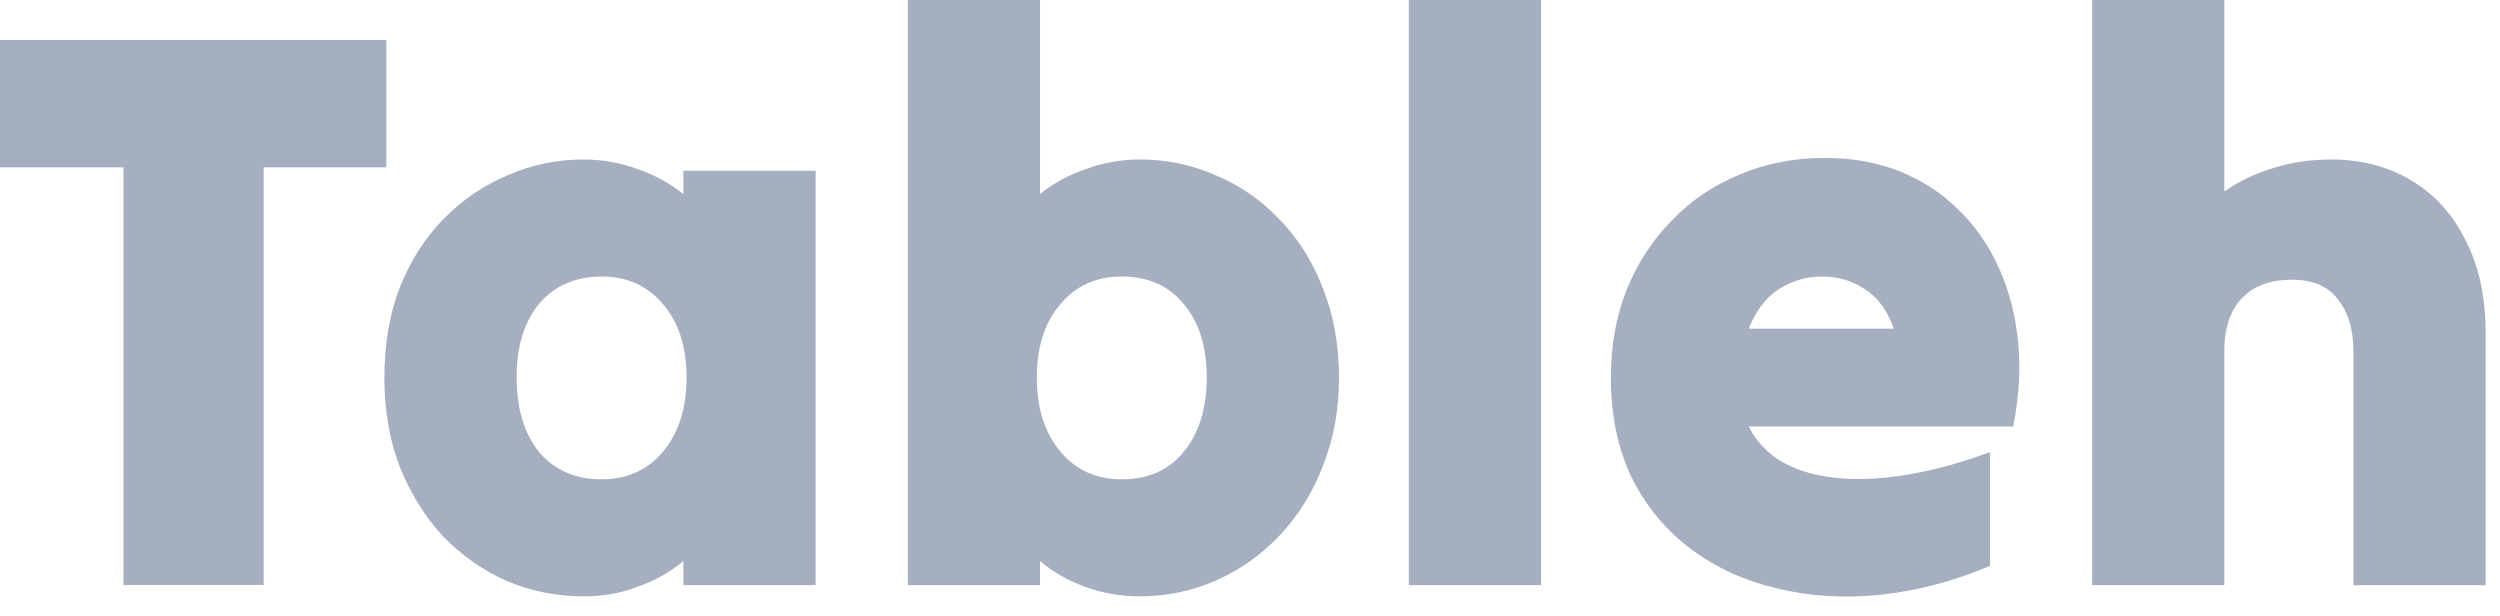
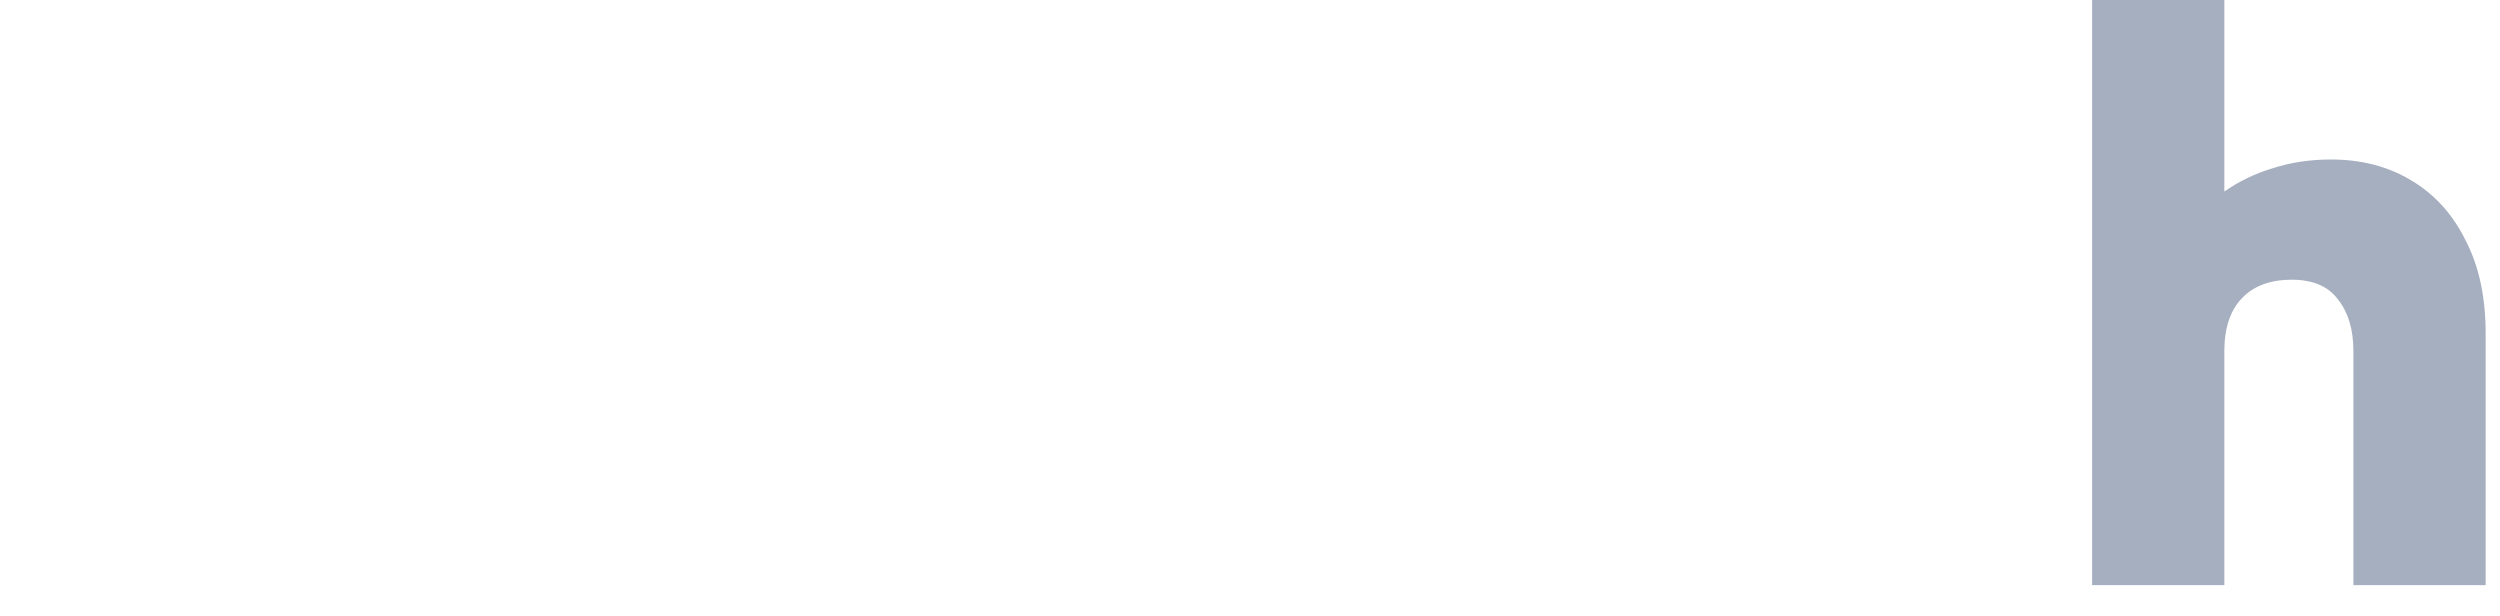
<svg xmlns="http://www.w3.org/2000/svg" width="69" height="17" viewBox="0 0 69 17" fill="none">
  <path d="M57.742 16.149C57.742 13.479 57.742 10.788 57.742 8.074C57.742 5.361 57.742 2.669 57.742 0C58.347 0 58.959 0 59.578 0C60.198 0 60.802 0 61.392 0C61.392 0.87 61.392 1.755 61.392 2.655C61.392 3.539 61.392 4.417 61.392 5.287C61.79 5.007 62.233 4.793 62.719 4.646C63.221 4.483 63.759 4.402 64.334 4.402C65.175 4.402 65.912 4.594 66.547 4.977C67.195 5.361 67.697 5.914 68.051 6.636C68.42 7.344 68.604 8.2 68.604 9.203C68.604 10.353 68.604 11.511 68.604 12.676C68.604 13.841 68.604 14.998 68.604 16.149C68.014 16.149 67.409 16.149 66.79 16.149C66.171 16.149 65.558 16.149 64.954 16.149C64.954 15.087 64.954 14.01 64.954 12.919C64.954 11.828 64.954 10.751 64.954 9.689C64.954 9.099 64.814 8.627 64.534 8.273C64.268 7.905 63.84 7.72 63.251 7.72C62.661 7.72 62.203 7.89 61.879 8.229C61.554 8.568 61.392 9.055 61.392 9.689C61.392 10.751 61.392 11.828 61.392 12.919C61.392 14.01 61.392 15.087 61.392 16.149C60.802 16.149 60.198 16.149 59.578 16.149C58.959 16.149 58.347 16.149 57.742 16.149Z" fill="#A6AFBF" />
-   <path d="M54.925 15.619C53.907 16.047 52.897 16.312 51.894 16.416C50.891 16.519 49.94 16.46 49.04 16.239C48.155 16.032 47.366 15.671 46.673 15.155C45.98 14.639 45.434 13.982 45.036 13.186C44.653 12.389 44.461 11.468 44.461 10.421C44.461 9.551 44.601 8.754 44.881 8.032C45.176 7.294 45.589 6.653 46.12 6.107C46.651 5.547 47.278 5.119 48 4.824C48.723 4.514 49.512 4.359 50.367 4.359C51.134 4.359 51.827 4.485 52.447 4.735C53.066 4.986 53.605 5.34 54.062 5.797C54.519 6.24 54.888 6.771 55.168 7.39C55.448 8.009 55.625 8.688 55.699 9.425C55.773 10.163 55.728 10.944 55.566 11.77C54.357 11.77 53.14 11.77 51.916 11.77C50.692 11.77 49.475 11.77 48.266 11.77C48.546 12.331 49.011 12.729 49.66 12.965C50.323 13.201 51.105 13.274 52.004 13.186C52.919 13.097 53.892 12.861 54.925 12.478C54.925 12.994 54.925 13.518 54.925 14.049C54.925 14.58 54.925 15.103 54.925 15.619ZM50.279 7.633C49.851 7.633 49.453 7.751 49.084 7.987C48.73 8.223 48.458 8.585 48.266 9.071C48.929 9.071 49.593 9.071 50.257 9.071C50.935 9.071 51.606 9.071 52.27 9.071C52.093 8.57 51.827 8.209 51.474 7.987C51.134 7.751 50.736 7.633 50.279 7.633Z" fill="#A6AFBF" />
-   <path d="M38.883 16.149C38.883 13.479 38.883 10.788 38.883 8.074C38.883 5.361 38.883 2.669 38.883 0C39.487 0 40.099 0 40.719 0C41.338 0 41.943 0 42.533 0C42.533 2.669 42.533 5.361 42.533 8.074C42.533 10.788 42.533 13.479 42.533 16.149C41.943 16.149 41.338 16.149 40.719 16.149C40.099 16.149 39.487 16.149 38.883 16.149Z" fill="#A6AFBF" />
-   <path d="M28.705 16.149C28.115 16.149 27.51 16.149 26.891 16.149C26.271 16.149 25.659 16.149 25.055 16.149C25.055 13.479 25.055 10.788 25.055 8.074C25.055 5.361 25.055 2.669 25.055 0C25.659 0 26.271 0 26.891 0C27.51 0 28.115 0 28.705 0C28.705 0.885 28.705 1.777 28.705 2.677C28.705 3.576 28.705 4.469 28.705 5.353C29.073 5.058 29.494 4.83 29.966 4.668C30.438 4.491 30.939 4.402 31.47 4.402C32.207 4.402 32.908 4.55 33.572 4.845C34.235 5.125 34.818 5.53 35.319 6.061C35.835 6.592 36.233 7.226 36.514 7.964C36.809 8.701 36.956 9.52 36.956 10.419C36.956 11.304 36.809 12.115 36.514 12.853C36.233 13.59 35.835 14.232 35.319 14.777C34.818 15.308 34.235 15.721 33.572 16.016C32.908 16.311 32.2 16.459 31.448 16.459C30.917 16.459 30.416 16.37 29.944 16.193C29.486 16.031 29.073 15.795 28.705 15.485C28.705 15.588 28.705 15.699 28.705 15.817C28.705 15.92 28.705 16.031 28.705 16.149ZM30.961 13.229C31.684 13.229 32.252 12.978 32.664 12.477C33.092 11.96 33.306 11.275 33.306 10.419C33.306 9.564 33.092 8.886 32.664 8.384C32.252 7.883 31.684 7.632 30.961 7.632C30.253 7.632 29.686 7.89 29.258 8.406C28.83 8.908 28.616 9.579 28.616 10.419C28.616 11.26 28.83 11.938 29.258 12.454C29.686 12.971 30.253 13.229 30.961 13.229Z" fill="#A6AFBF" />
-   <path d="M18.861 16.149C18.861 16.031 18.861 15.92 18.861 15.817C18.861 15.699 18.861 15.588 18.861 15.485C18.492 15.795 18.072 16.031 17.6 16.193C17.143 16.37 16.649 16.459 16.118 16.459C15.366 16.459 14.658 16.319 13.994 16.038C13.33 15.743 12.74 15.33 12.224 14.8C11.723 14.254 11.325 13.612 11.03 12.875C10.749 12.137 10.609 11.319 10.609 10.419C10.609 9.505 10.749 8.679 11.03 7.942C11.325 7.204 11.723 6.578 12.224 6.061C12.74 5.531 13.33 5.125 13.994 4.845C14.658 4.55 15.358 4.402 16.096 4.402C16.627 4.402 17.128 4.491 17.6 4.668C18.072 4.83 18.492 5.059 18.861 5.354C18.861 5.236 18.861 5.125 18.861 5.022C18.861 4.919 18.861 4.815 18.861 4.712C19.465 4.712 20.077 4.712 20.697 4.712C21.316 4.712 21.921 4.712 22.511 4.712C22.511 6.6 22.511 8.51 22.511 10.441C22.511 12.359 22.511 14.261 22.511 16.149C21.921 16.149 21.316 16.149 20.697 16.149C20.077 16.149 19.465 16.149 18.861 16.149ZM16.604 13.229C17.312 13.229 17.88 12.971 18.308 12.455C18.735 11.938 18.949 11.26 18.949 10.419C18.949 9.579 18.735 8.908 18.308 8.406C17.88 7.89 17.312 7.632 16.604 7.632C15.882 7.632 15.306 7.883 14.879 8.384C14.466 8.886 14.259 9.564 14.259 10.419C14.259 11.275 14.466 11.961 14.879 12.477C15.306 12.978 15.882 13.229 16.604 13.229Z" fill="#A6AFBF" />
-   <path d="M3.407 16.144C3.407 14.242 3.407 12.325 3.407 10.393C3.407 8.446 3.407 6.521 3.407 4.619C2.846 4.619 2.279 4.619 1.703 4.619C1.128 4.619 0.56 4.619 0 4.619C0 4.044 0 3.461 0 2.871C0 2.267 0 1.677 0 1.102C1.755 1.102 3.532 1.102 5.331 1.102C7.131 1.102 8.908 1.102 10.663 1.102C10.663 1.677 10.663 2.267 10.663 2.871C10.663 3.461 10.663 4.044 10.663 4.619C10.117 4.619 9.557 4.619 8.981 4.619C8.406 4.619 7.838 4.619 7.278 4.619C7.278 6.521 7.278 8.446 7.278 10.393C7.278 12.325 7.278 14.242 7.278 16.144C6.644 16.144 6.002 16.144 5.353 16.144C4.705 16.144 4.056 16.144 3.407 16.144Z" fill="#A6AFBF" />
</svg>